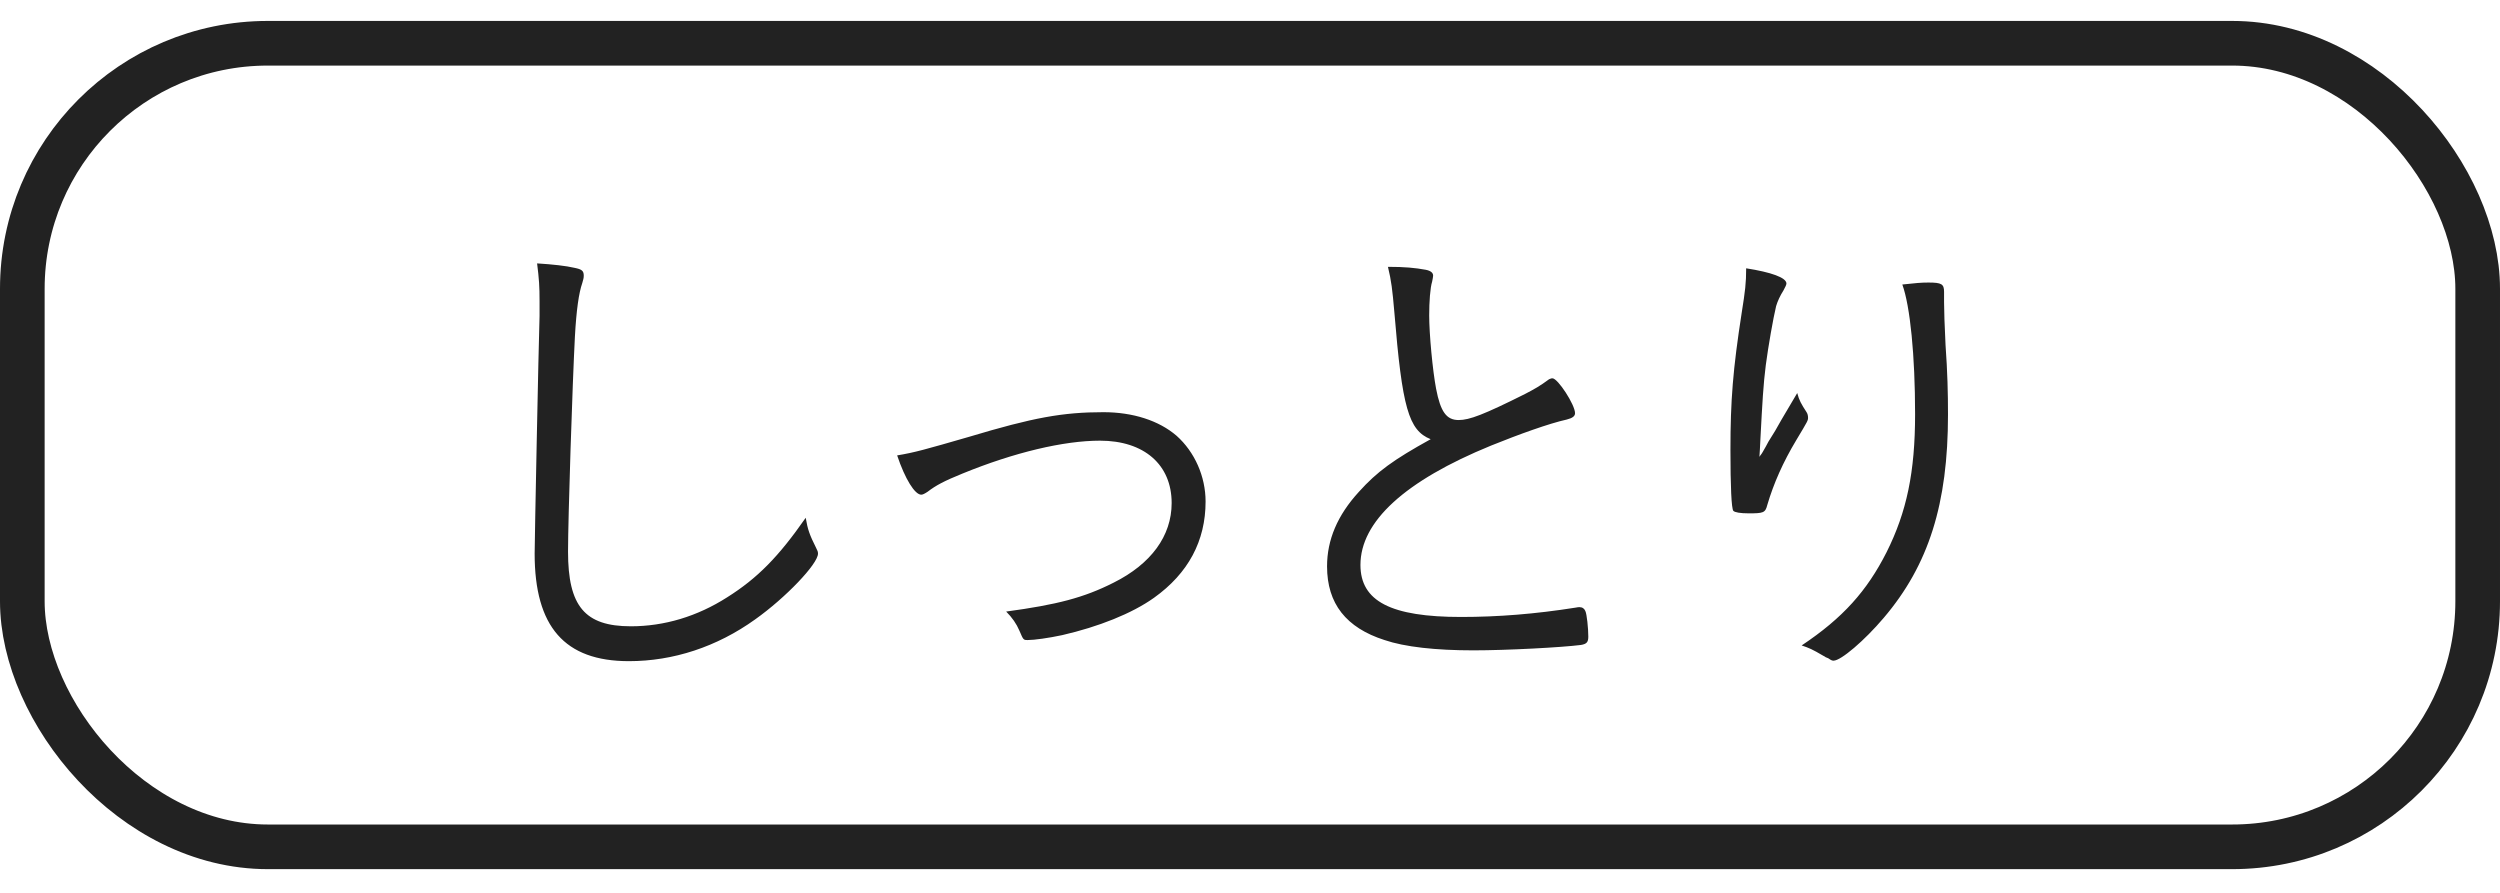
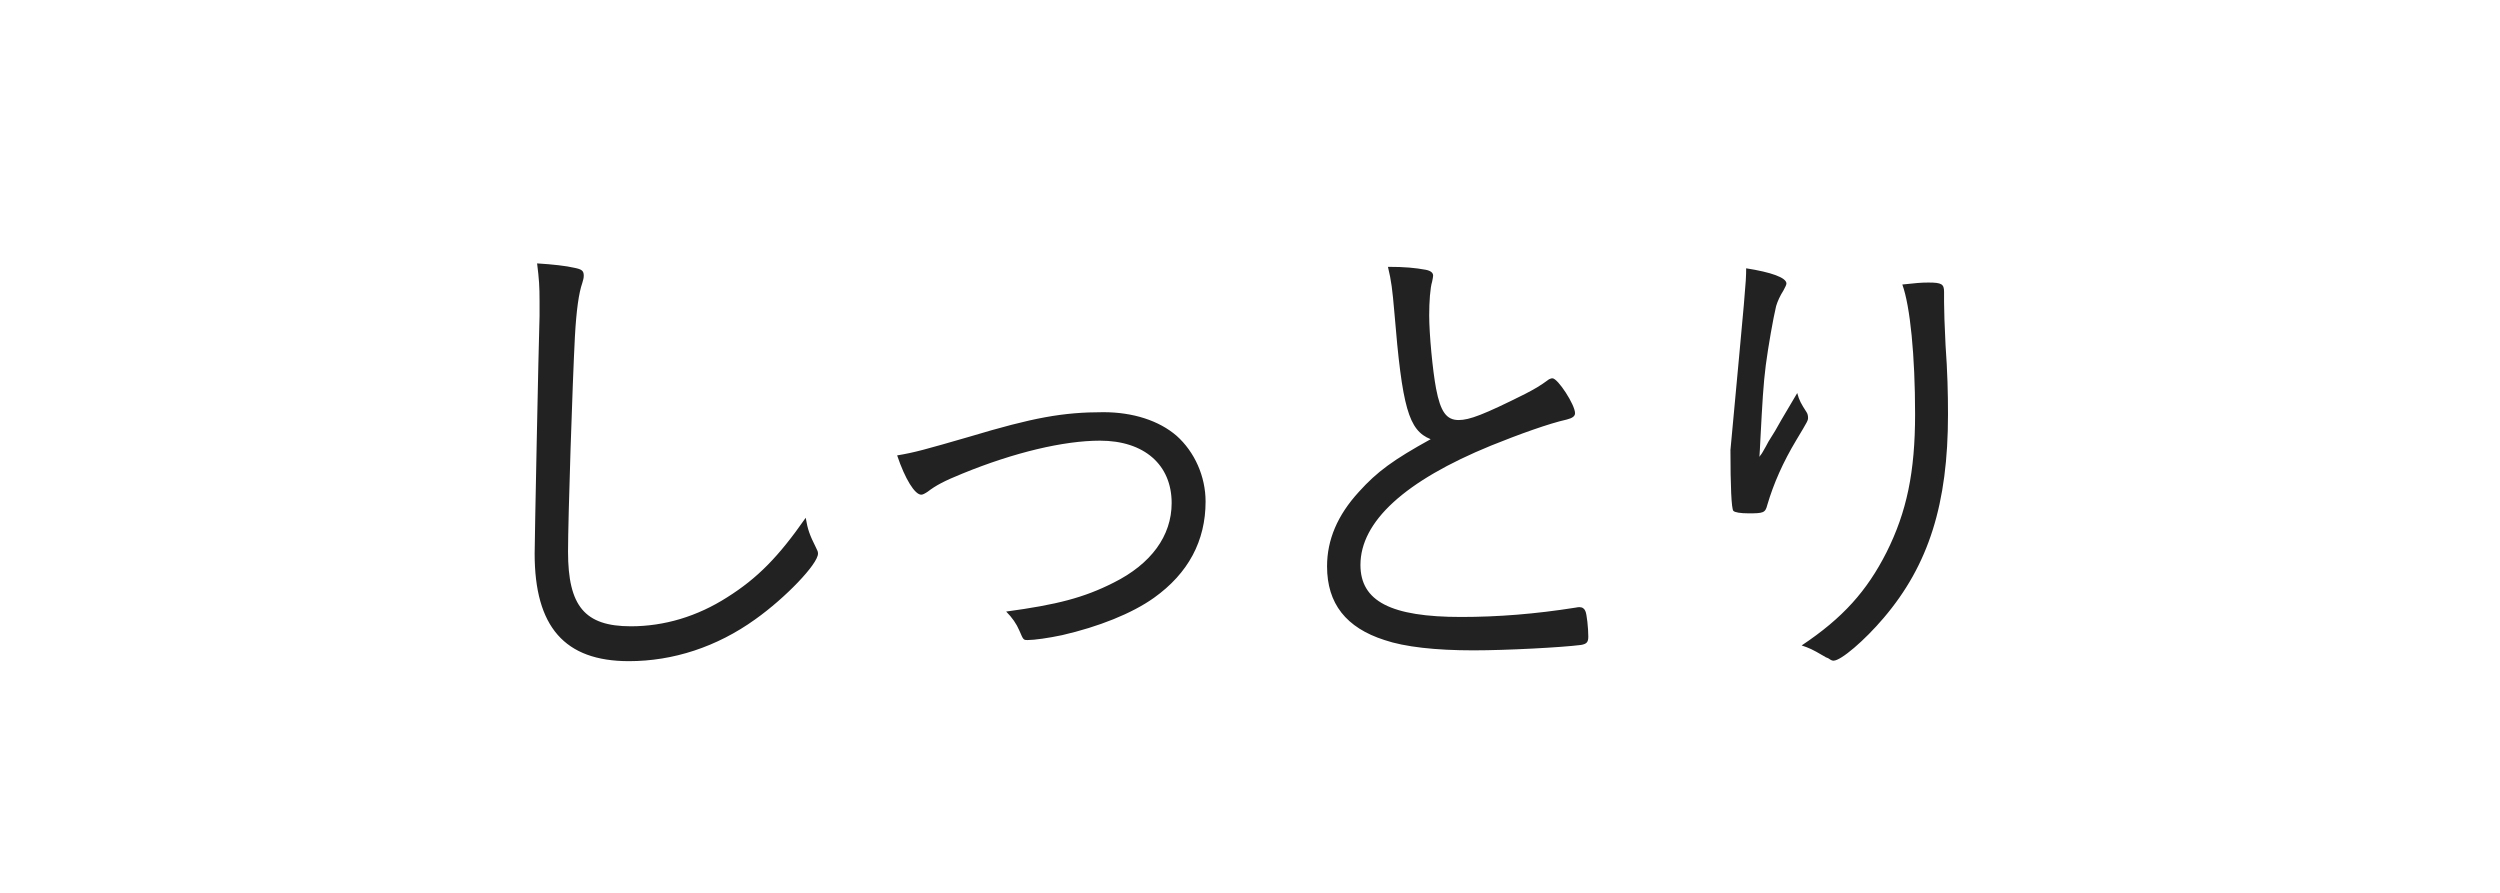
<svg xmlns="http://www.w3.org/2000/svg" width="56" height="20" viewBox="0 0 56 20" fill="none">
-   <rect x="0.5" y="0.969" width="55" height="18" rx="5.5" stroke="#222222" />
-   <path d="M12.031 5.9C12.383 5.922 12.68 5.955 12.867 5.999C13.032 6.032 13.076 6.065 13.076 6.175C13.076 6.23 13.065 6.263 13.043 6.34C12.966 6.56 12.911 6.945 12.878 7.539C12.823 8.584 12.724 11.62 12.724 12.357C12.724 13.578 13.098 14.029 14.132 14.029C14.88 14.029 15.617 13.809 16.288 13.38C16.97 12.951 17.443 12.467 18.048 11.598C18.092 11.862 18.136 11.983 18.279 12.269C18.312 12.335 18.323 12.357 18.323 12.401C18.323 12.632 17.597 13.391 16.915 13.875C16.057 14.491 15.078 14.81 14.088 14.81C12.647 14.81 11.976 14.04 11.976 12.401C11.976 12.126 12.064 7.737 12.086 7.077C12.086 7 12.086 6.857 12.086 6.758C12.086 6.406 12.075 6.252 12.031 5.9ZM20.096 10.201C20.492 10.135 20.724 10.069 21.713 9.783C23.143 9.354 23.803 9.233 24.716 9.233C25.377 9.233 25.959 9.42 26.355 9.761C26.762 10.124 27.005 10.674 27.005 11.235C27.005 12.115 26.619 12.841 25.849 13.391C25.355 13.743 24.607 14.04 23.793 14.227C23.485 14.293 23.166 14.337 23.023 14.337C22.924 14.337 22.924 14.337 22.835 14.128C22.77 13.974 22.671 13.831 22.538 13.699C23.672 13.545 24.276 13.391 24.948 13.05C25.784 12.632 26.245 12.005 26.245 11.268C26.245 10.41 25.63 9.871 24.64 9.871C23.826 9.871 22.715 10.135 21.559 10.608C21.152 10.773 20.965 10.872 20.779 11.015C20.712 11.059 20.669 11.081 20.636 11.081C20.492 11.081 20.273 10.729 20.096 10.201ZM31.09 5.977C31.464 5.977 31.695 5.999 31.937 6.043C32.047 6.065 32.102 6.109 32.102 6.175C32.102 6.208 32.091 6.241 32.08 6.307C32.036 6.45 32.014 6.758 32.014 7.066C32.014 7.484 32.091 8.298 32.168 8.705C32.267 9.222 32.399 9.409 32.674 9.409C32.916 9.409 33.235 9.288 34.159 8.826C34.39 8.705 34.489 8.65 34.698 8.496C34.731 8.485 34.742 8.474 34.775 8.474C34.896 8.474 35.281 9.068 35.281 9.255C35.281 9.321 35.226 9.365 35.094 9.398C34.698 9.486 34.027 9.728 33.4 9.981C31.464 10.773 30.474 11.686 30.474 12.654C30.474 13.468 31.156 13.82 32.729 13.82C33.554 13.82 34.39 13.754 35.292 13.611C35.336 13.6 35.369 13.6 35.38 13.6C35.446 13.6 35.49 13.633 35.512 13.688C35.545 13.754 35.578 14.073 35.578 14.26C35.578 14.381 35.545 14.425 35.413 14.447C34.984 14.502 33.752 14.568 33.004 14.568C32.157 14.568 31.464 14.491 31.013 14.337C30.155 14.062 29.726 13.523 29.726 12.687C29.726 12.093 29.957 11.543 30.441 11.015C30.848 10.564 31.211 10.3 32.047 9.838C31.552 9.64 31.409 9.134 31.233 6.989C31.189 6.483 31.167 6.296 31.09 5.977ZM39.114 6.01C39.675 6.098 40.016 6.219 40.016 6.351C40.016 6.373 39.994 6.428 39.95 6.505C39.873 6.626 39.818 6.747 39.785 6.857C39.719 7.132 39.609 7.759 39.554 8.177C39.499 8.606 39.477 9.002 39.433 9.838C39.422 10.036 39.422 10.102 39.411 10.234C39.422 10.212 39.433 10.201 39.433 10.201C39.477 10.146 39.477 10.135 39.554 10.003C39.598 9.915 39.598 9.915 39.763 9.651C39.785 9.607 39.95 9.321 40.258 8.804C40.302 8.969 40.346 9.046 40.467 9.233C40.489 9.266 40.5 9.31 40.5 9.354C40.5 9.42 40.5 9.42 40.236 9.86C39.939 10.355 39.73 10.828 39.587 11.312C39.543 11.488 39.499 11.499 39.169 11.499C38.982 11.499 38.861 11.477 38.828 11.444C38.784 11.4 38.762 10.883 38.762 10.08C38.762 8.969 38.817 8.276 39.015 7C39.092 6.516 39.114 6.34 39.114 6.01ZM42.612 6.373C42.909 6.34 43.041 6.329 43.195 6.329C43.492 6.329 43.547 6.362 43.547 6.538C43.547 6.571 43.547 6.582 43.547 6.714C43.547 6.725 43.547 6.758 43.547 6.769C43.547 6.967 43.558 7.264 43.58 7.726C43.624 8.342 43.635 8.804 43.635 9.288C43.635 11.279 43.206 12.654 42.194 13.842C41.765 14.348 41.237 14.799 41.072 14.799C41.05 14.799 41.028 14.799 40.951 14.744C40.951 14.744 40.929 14.733 40.896 14.722C40.885 14.711 40.863 14.7 40.841 14.689C40.599 14.546 40.522 14.513 40.357 14.458C41.281 13.842 41.82 13.237 42.26 12.368C42.711 11.466 42.898 10.575 42.898 9.277C42.898 7.968 42.788 6.857 42.612 6.373Z" fill="#222222" />
+   <path d="M12.031 5.9C12.383 5.922 12.68 5.955 12.867 5.999C13.032 6.032 13.076 6.065 13.076 6.175C13.076 6.23 13.065 6.263 13.043 6.34C12.966 6.56 12.911 6.945 12.878 7.539C12.823 8.584 12.724 11.62 12.724 12.357C12.724 13.578 13.098 14.029 14.132 14.029C14.88 14.029 15.617 13.809 16.288 13.38C16.97 12.951 17.443 12.467 18.048 11.598C18.092 11.862 18.136 11.983 18.279 12.269C18.312 12.335 18.323 12.357 18.323 12.401C18.323 12.632 17.597 13.391 16.915 13.875C16.057 14.491 15.078 14.81 14.088 14.81C12.647 14.81 11.976 14.04 11.976 12.401C11.976 12.126 12.064 7.737 12.086 7.077C12.086 7 12.086 6.857 12.086 6.758C12.086 6.406 12.075 6.252 12.031 5.9ZM20.096 10.201C20.492 10.135 20.724 10.069 21.713 9.783C23.143 9.354 23.803 9.233 24.716 9.233C25.377 9.233 25.959 9.42 26.355 9.761C26.762 10.124 27.005 10.674 27.005 11.235C27.005 12.115 26.619 12.841 25.849 13.391C25.355 13.743 24.607 14.04 23.793 14.227C23.485 14.293 23.166 14.337 23.023 14.337C22.924 14.337 22.924 14.337 22.835 14.128C22.77 13.974 22.671 13.831 22.538 13.699C23.672 13.545 24.276 13.391 24.948 13.05C25.784 12.632 26.245 12.005 26.245 11.268C26.245 10.41 25.63 9.871 24.64 9.871C23.826 9.871 22.715 10.135 21.559 10.608C21.152 10.773 20.965 10.872 20.779 11.015C20.712 11.059 20.669 11.081 20.636 11.081C20.492 11.081 20.273 10.729 20.096 10.201ZM31.09 5.977C31.464 5.977 31.695 5.999 31.937 6.043C32.047 6.065 32.102 6.109 32.102 6.175C32.102 6.208 32.091 6.241 32.08 6.307C32.036 6.45 32.014 6.758 32.014 7.066C32.014 7.484 32.091 8.298 32.168 8.705C32.267 9.222 32.399 9.409 32.674 9.409C32.916 9.409 33.235 9.288 34.159 8.826C34.39 8.705 34.489 8.65 34.698 8.496C34.731 8.485 34.742 8.474 34.775 8.474C34.896 8.474 35.281 9.068 35.281 9.255C35.281 9.321 35.226 9.365 35.094 9.398C34.698 9.486 34.027 9.728 33.4 9.981C31.464 10.773 30.474 11.686 30.474 12.654C30.474 13.468 31.156 13.82 32.729 13.82C33.554 13.82 34.39 13.754 35.292 13.611C35.336 13.6 35.369 13.6 35.38 13.6C35.446 13.6 35.49 13.633 35.512 13.688C35.545 13.754 35.578 14.073 35.578 14.26C35.578 14.381 35.545 14.425 35.413 14.447C34.984 14.502 33.752 14.568 33.004 14.568C32.157 14.568 31.464 14.491 31.013 14.337C30.155 14.062 29.726 13.523 29.726 12.687C29.726 12.093 29.957 11.543 30.441 11.015C30.848 10.564 31.211 10.3 32.047 9.838C31.552 9.64 31.409 9.134 31.233 6.989C31.189 6.483 31.167 6.296 31.09 5.977ZM39.114 6.01C39.675 6.098 40.016 6.219 40.016 6.351C40.016 6.373 39.994 6.428 39.95 6.505C39.873 6.626 39.818 6.747 39.785 6.857C39.719 7.132 39.609 7.759 39.554 8.177C39.499 8.606 39.477 9.002 39.433 9.838C39.422 10.036 39.422 10.102 39.411 10.234C39.422 10.212 39.433 10.201 39.433 10.201C39.477 10.146 39.477 10.135 39.554 10.003C39.598 9.915 39.598 9.915 39.763 9.651C39.785 9.607 39.95 9.321 40.258 8.804C40.302 8.969 40.346 9.046 40.467 9.233C40.489 9.266 40.5 9.31 40.5 9.354C40.5 9.42 40.5 9.42 40.236 9.86C39.939 10.355 39.73 10.828 39.587 11.312C39.543 11.488 39.499 11.499 39.169 11.499C38.982 11.499 38.861 11.477 38.828 11.444C38.784 11.4 38.762 10.883 38.762 10.08C39.092 6.516 39.114 6.34 39.114 6.01ZM42.612 6.373C42.909 6.34 43.041 6.329 43.195 6.329C43.492 6.329 43.547 6.362 43.547 6.538C43.547 6.571 43.547 6.582 43.547 6.714C43.547 6.725 43.547 6.758 43.547 6.769C43.547 6.967 43.558 7.264 43.58 7.726C43.624 8.342 43.635 8.804 43.635 9.288C43.635 11.279 43.206 12.654 42.194 13.842C41.765 14.348 41.237 14.799 41.072 14.799C41.05 14.799 41.028 14.799 40.951 14.744C40.951 14.744 40.929 14.733 40.896 14.722C40.885 14.711 40.863 14.7 40.841 14.689C40.599 14.546 40.522 14.513 40.357 14.458C41.281 13.842 41.82 13.237 42.26 12.368C42.711 11.466 42.898 10.575 42.898 9.277C42.898 7.968 42.788 6.857 42.612 6.373Z" fill="#222222" />
</svg>